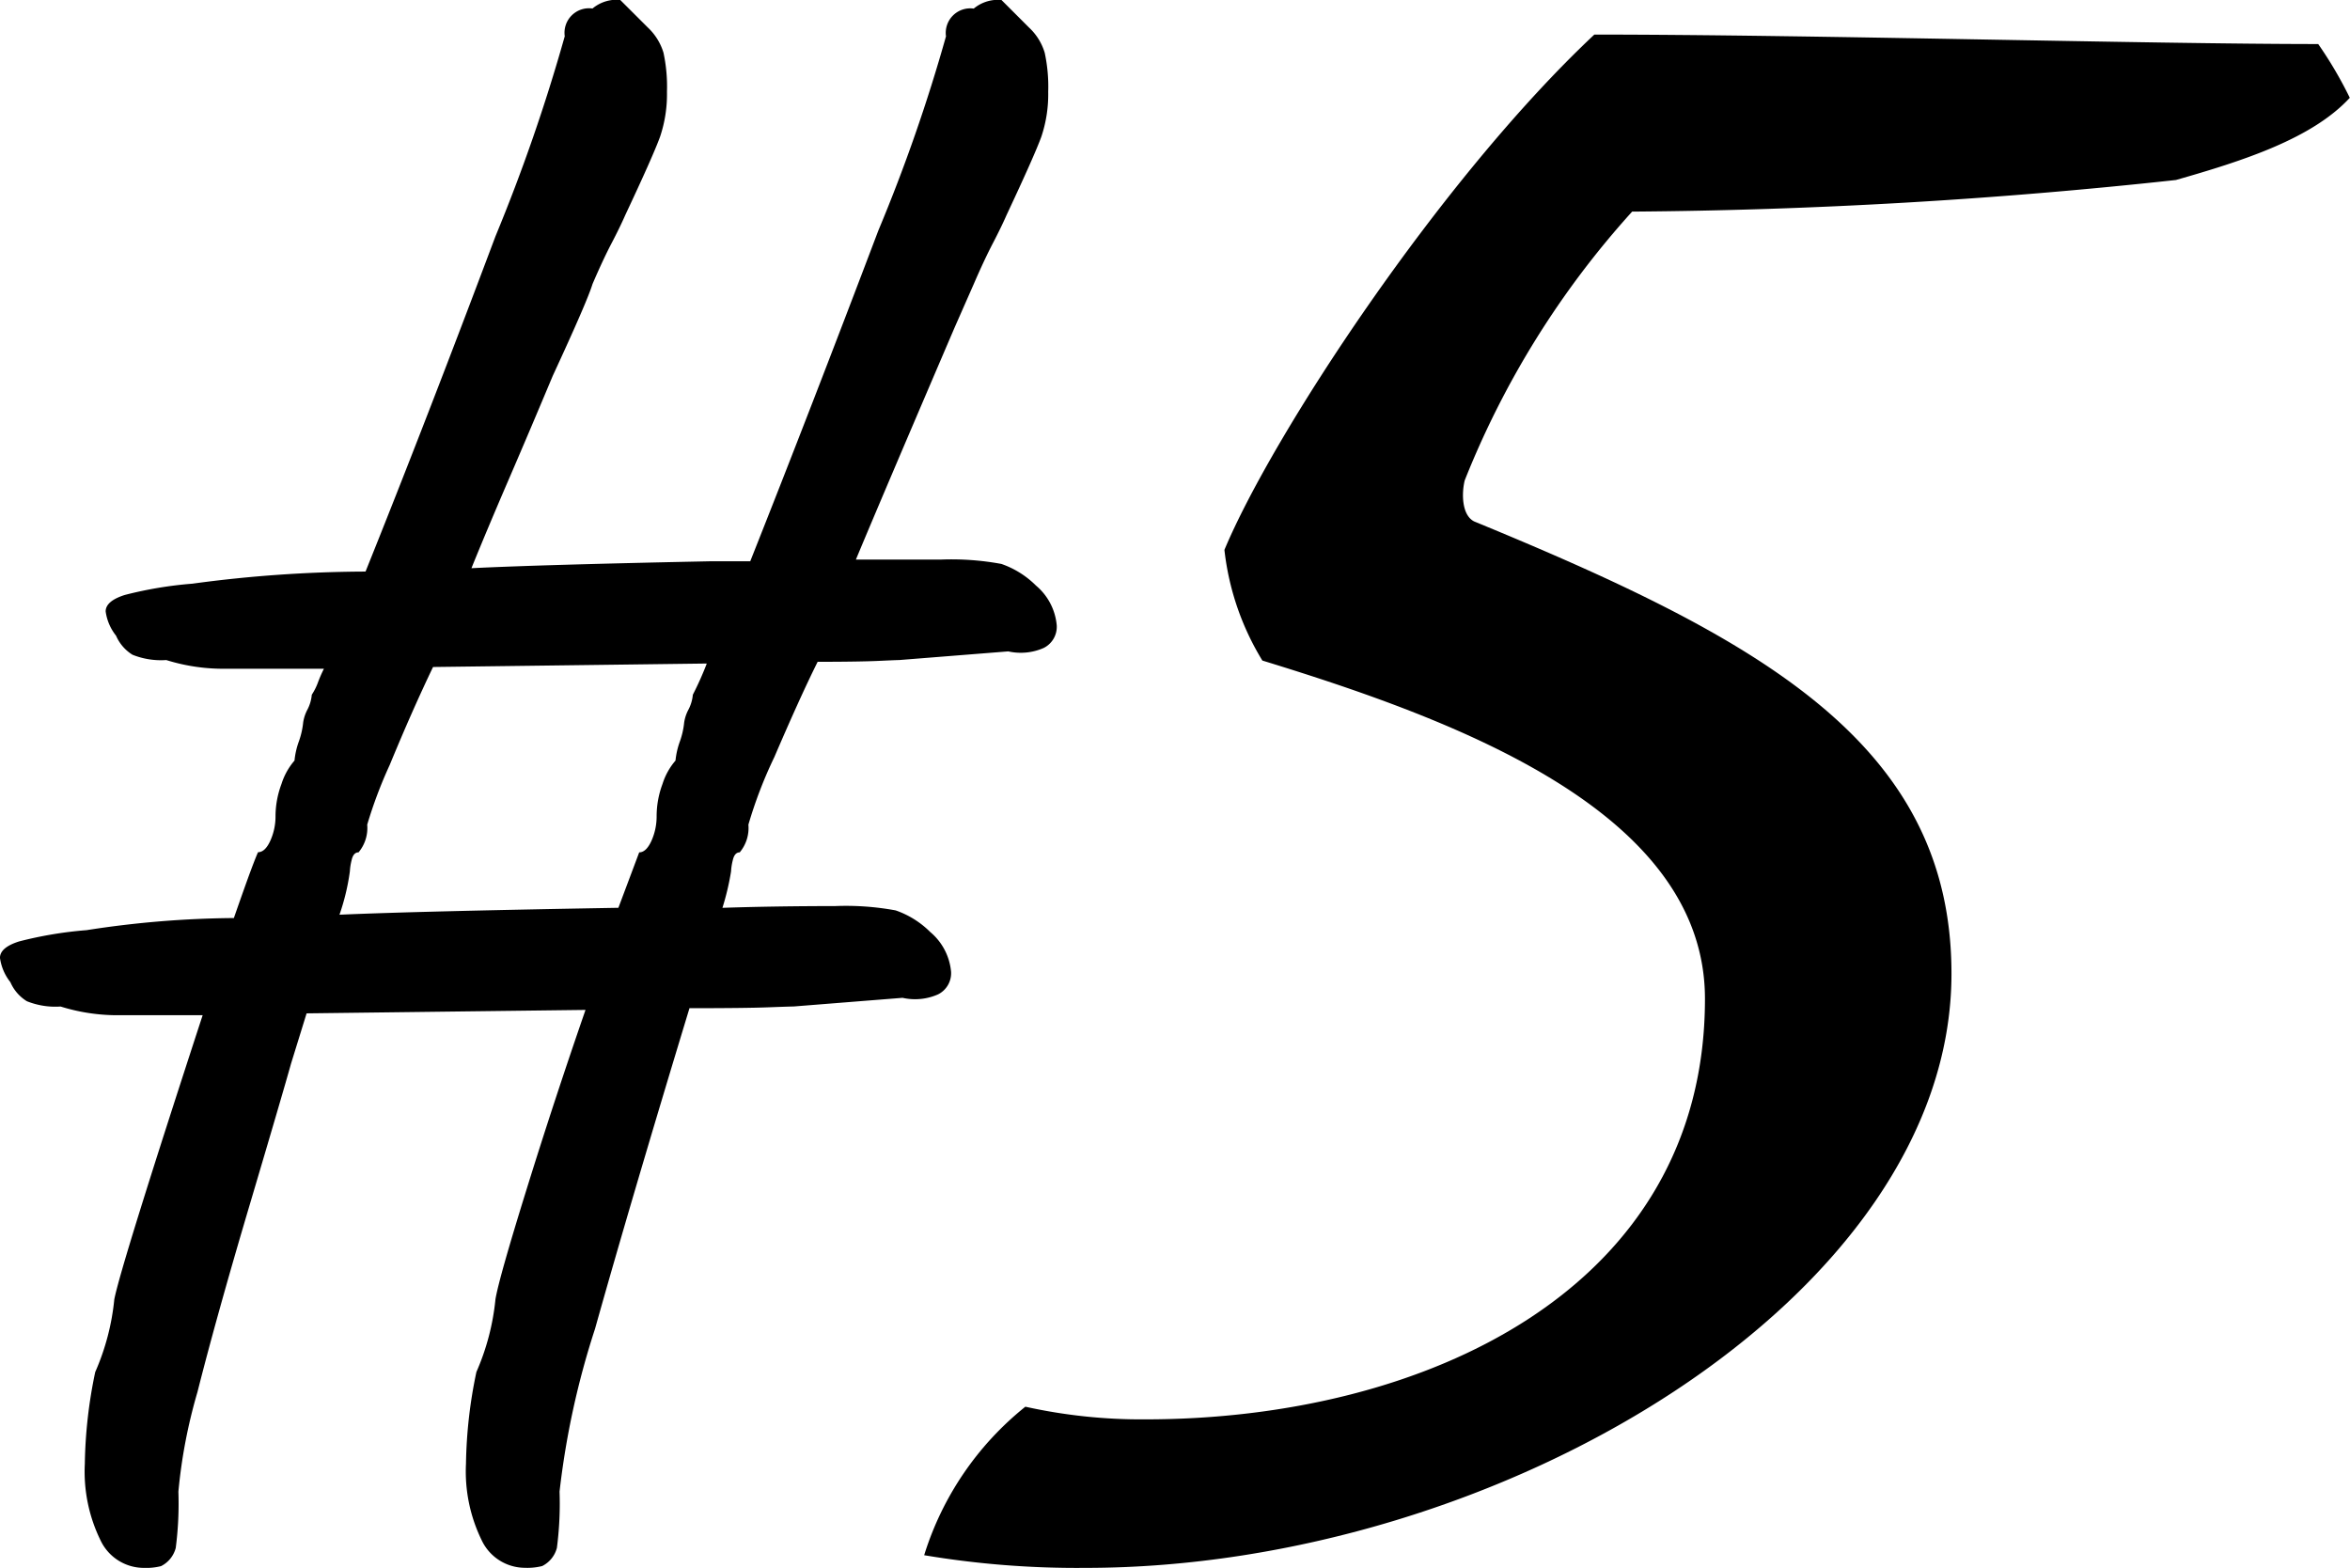
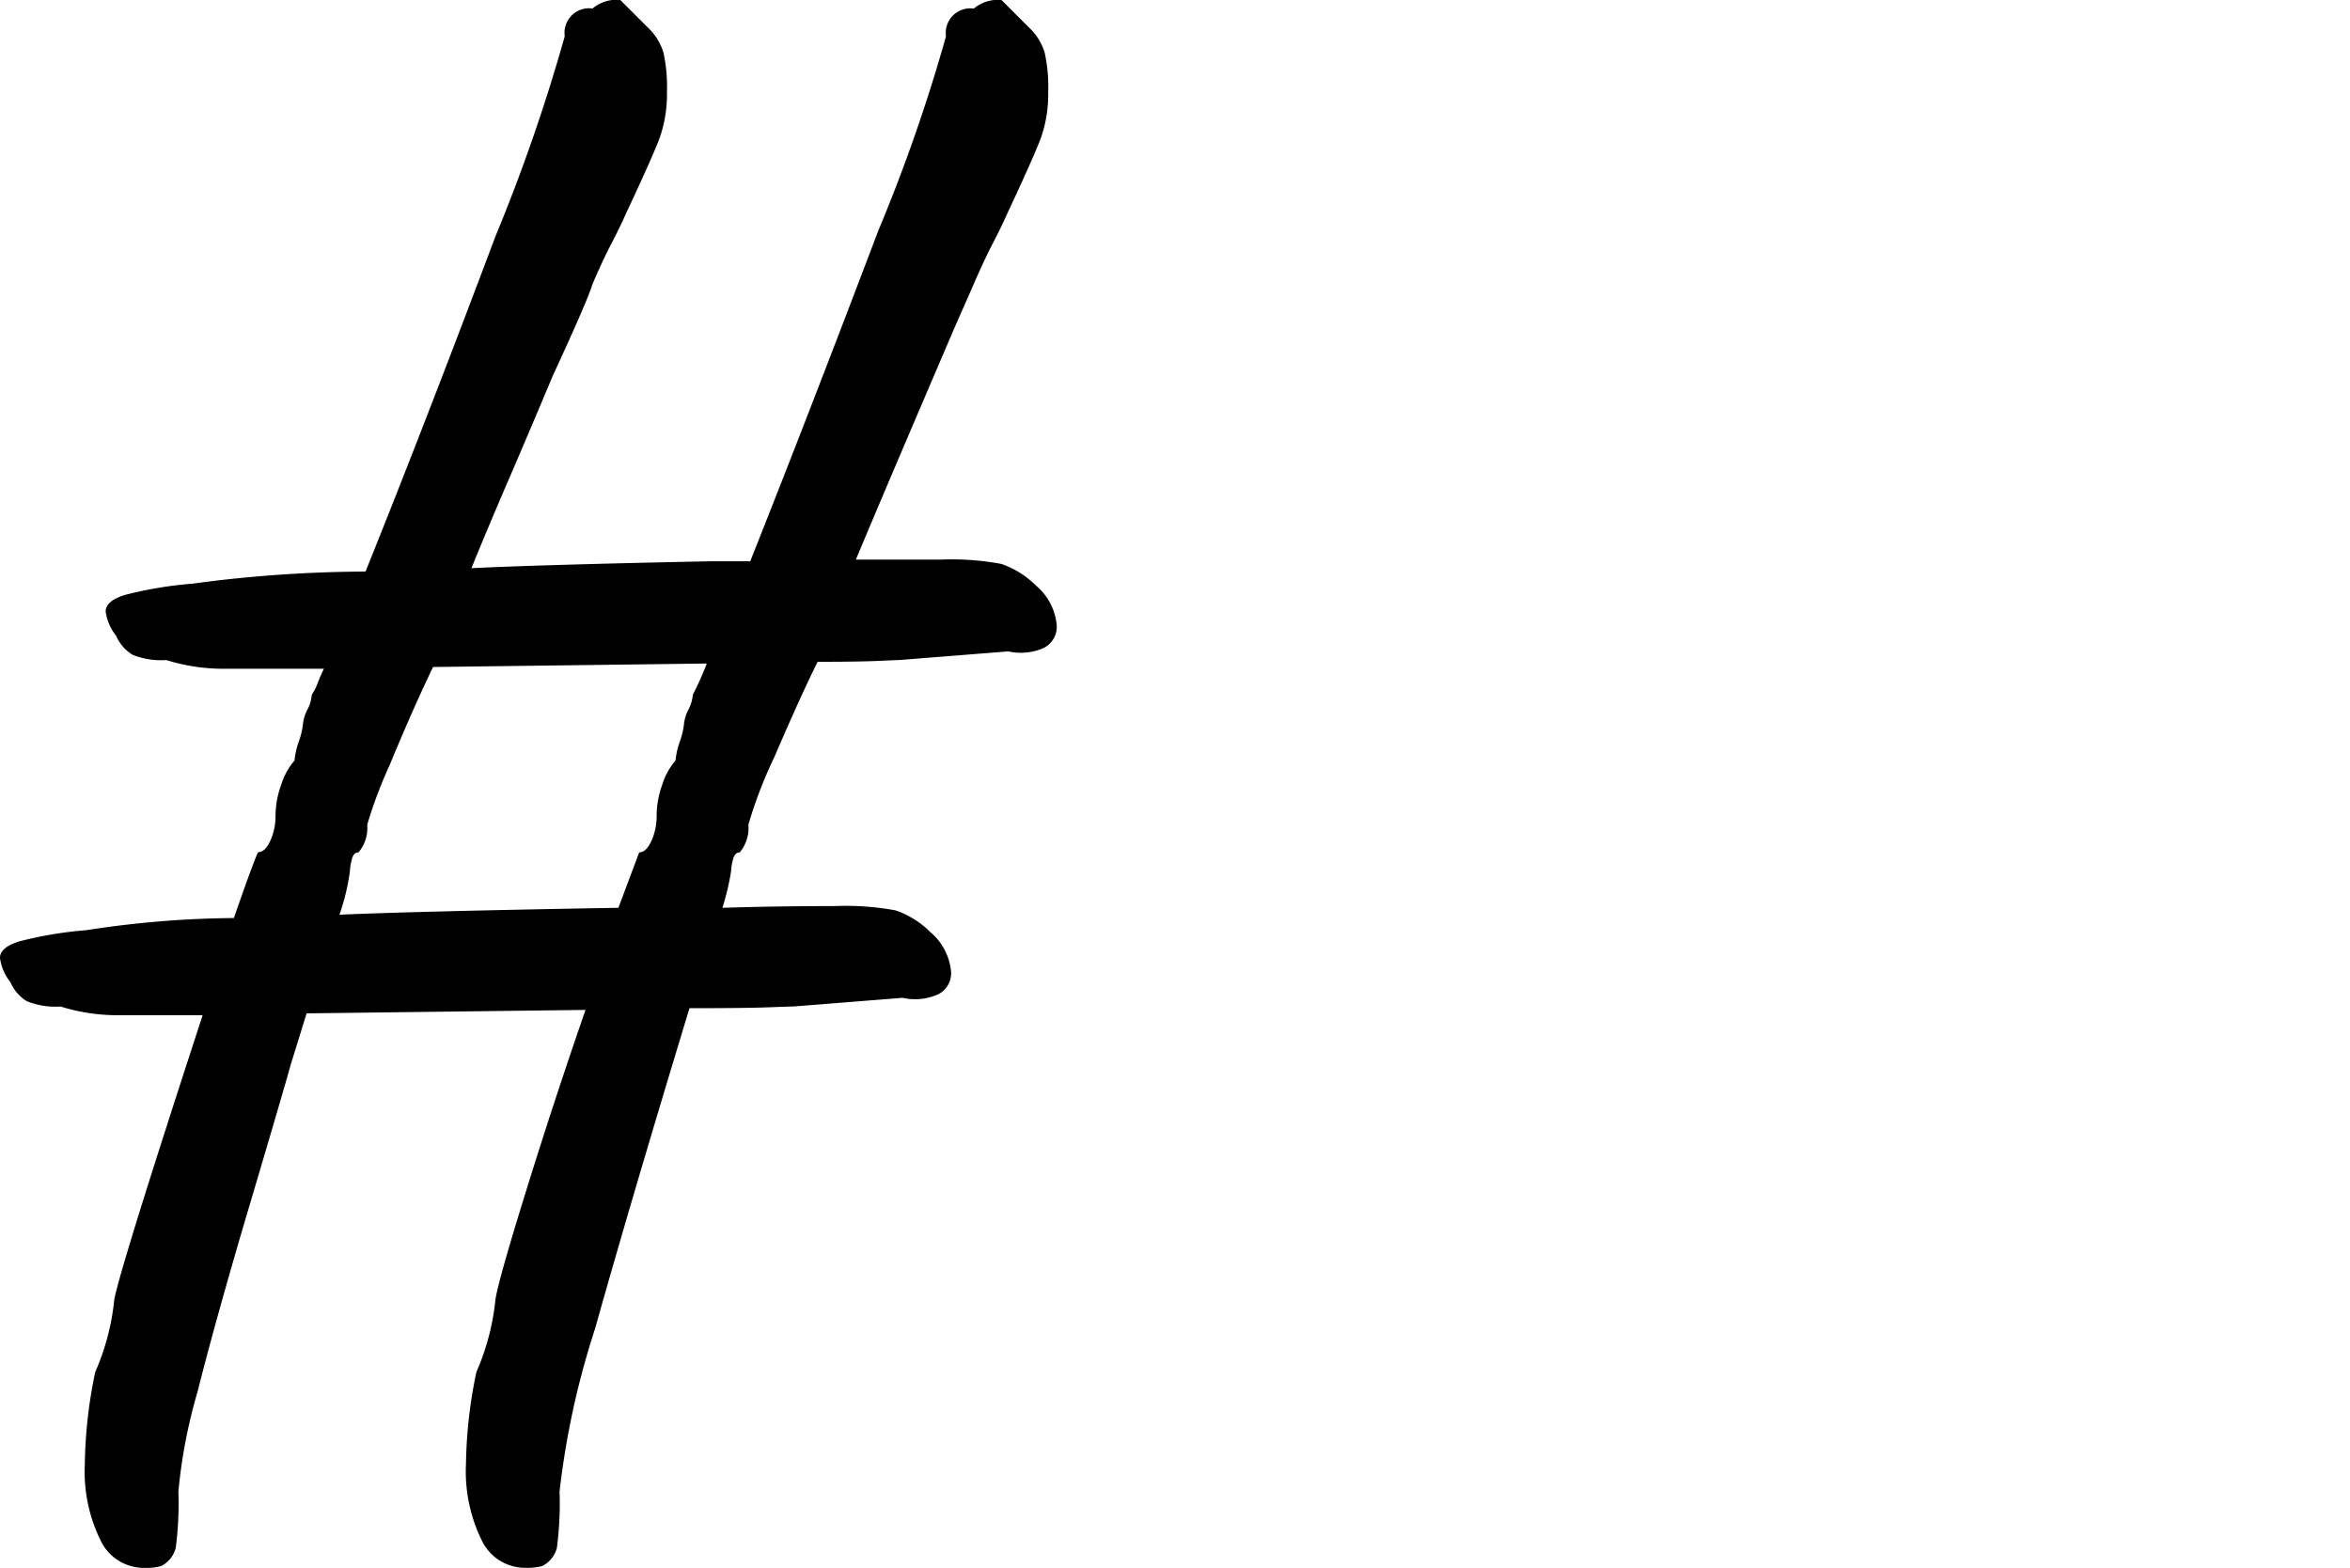
<svg xmlns="http://www.w3.org/2000/svg" width="88.628" height="59.128" viewBox="0 0 88.628 59.128">
  <g id="グループ_38" data-name="グループ 38" transform="translate(-167.137 -797)">
    <path id="パス_16" data-name="パス 16" d="M246.468,261.02a.892.892,0,0,1-.49.85,2.148,2.148,0,0,1-1.339.13l-4.117.327c-.086,0-.349.012-.784.032s-1.2.034-2.287.034q-.652,1.307-1.633,3.592a16.639,16.639,0,0,0-.979,2.55,1.429,1.429,0,0,1-.327,1.044c-.13,0-.217.1-.261.295a2.17,2.17,0,0,0-.066.424,9.674,9.674,0,0,1-.325,1.373q1.96-.065,4.246-.066a10.346,10.346,0,0,1,2.287.163,3.448,3.448,0,0,1,1.306.817,2.213,2.213,0,0,1,.784,1.5.892.892,0,0,1-.491.85,2.148,2.148,0,0,1-1.339.13l-4.117.327q-.13,0-.979.032t-2.94.032q-2.223,7.318-3.561,12.088a31.06,31.06,0,0,0-1.339,6.142,12.992,12.992,0,0,1-.1,2.122,1.065,1.065,0,0,1-.555.686,2.291,2.291,0,0,1-.652.066,1.808,1.808,0,0,1-1.633-1.046,5.9,5.9,0,0,1-.589-2.875,17.849,17.849,0,0,1,.393-3.463,9.025,9.025,0,0,0,.719-2.744q.13-.784,1.175-4.149t2.221-6.762l-10.519.13-.588,1.9q-.328,1.175-1.569,5.358t-1.959,7.023a19.769,19.769,0,0,0-.719,3.757,12.99,12.99,0,0,1-.1,2.122,1.065,1.065,0,0,1-.555.686,2.291,2.291,0,0,1-.652.066,1.808,1.808,0,0,1-1.633-1.046,5.882,5.882,0,0,1-.589-2.875,17.957,17.957,0,0,1,.392-3.463,8.994,8.994,0,0,0,.72-2.744q.259-1.307,3.332-10.715h-3.071a7.208,7.208,0,0,1-2.287-.327,2.886,2.886,0,0,1-1.272-.2,1.578,1.578,0,0,1-.622-.719,1.889,1.889,0,0,1-.392-.915c0-.262.239-.467.719-.62a14.828,14.828,0,0,1,2.548-.426,37.618,37.618,0,0,1,5.554-.457q.456-1.307.652-1.829c.131-.349.218-.566.261-.654.174,0,.327-.14.458-.424a2.228,2.228,0,0,0,.2-.947A3.481,3.481,0,0,1,217.23,267a2.489,2.489,0,0,1,.491-.882,2.942,2.942,0,0,1,.163-.719,3.006,3.006,0,0,0,.164-.719,1.5,1.5,0,0,1,.163-.489,1.5,1.5,0,0,0,.162-.557,2.212,2.212,0,0,0,.23-.457,5.115,5.115,0,0,1,.228-.523h-3.659a7.209,7.209,0,0,1-2.287-.327,2.9,2.9,0,0,1-1.274-.2,1.576,1.576,0,0,1-.62-.719,1.868,1.868,0,0,1-.392-.915q0-.391.719-.62a14.834,14.834,0,0,1,2.548-.426,49.488,49.488,0,0,1,6.534-.457q2.286-5.684,4.9-12.643a67.7,67.7,0,0,0,2.613-7.545.924.924,0,0,1,1.046-1.046,1.428,1.428,0,0,1,1.044-.325l1.046,1.044a2.157,2.157,0,0,1,.588.949,6.078,6.078,0,0,1,.131,1.47,5.013,5.013,0,0,1-.261,1.7q-.262.72-1.306,2.94-.2.458-.524,1.078t-.717,1.535q-.2.655-1.5,3.463-.849,2.027-1.666,3.921t-1.4,3.332q2.612-.13,9.015-.261h1.5q2.283-5.749,4.834-12.48a63.526,63.526,0,0,0,2.548-7.317.925.925,0,0,1,1.046-1.046,1.433,1.433,0,0,1,1.046-.325l1.044,1.044a2.129,2.129,0,0,1,.588.949,6.078,6.078,0,0,1,.131,1.47,5.013,5.013,0,0,1-.261,1.7q-.264.72-1.306,2.94-.2.458-.523,1.078t-.719,1.535l-.719,1.633q-2.744,6.4-3.725,8.755h3.2a10.341,10.341,0,0,1,2.287.164,3.448,3.448,0,0,1,1.306.817A2.213,2.213,0,0,1,246.468,261.02Zm-13.2,1.438-10.322.131q-.784,1.633-1.633,3.691a16.962,16.962,0,0,0-.85,2.255,1.429,1.429,0,0,1-.327,1.044c-.131,0-.218.1-.261.295a2.168,2.168,0,0,0-.066.424,8.409,8.409,0,0,1-.392,1.633q2.941-.13,10.519-.261l.785-2.091c.173,0,.325-.14.457-.424a2.252,2.252,0,0,0,.2-.947A3.481,3.481,0,0,1,231.6,267a2.488,2.488,0,0,1,.49-.882,2.942,2.942,0,0,1,.164-.719,3,3,0,0,0,.163-.719,1.5,1.5,0,0,1,.164-.489,1.511,1.511,0,0,0,.163-.557A11.943,11.943,0,0,0,233.27,262.457Z" transform="translate(-39.477 559.565)" />
-     <path id="パス_145" data-name="パス 145" d="M-83.706,408.013a34.8,34.8,0,0,1-6.081-.478,11.57,11.57,0,0,1,3.816-5.6,20.227,20.227,0,0,0,4.531.477c10.492,0,21.1-4.888,21.1-15.858,0-7.035-9.3-10.492-16.692-12.758a10.138,10.138,0,0,1-1.431-4.173c1.789-4.292,8.108-13.95,13.951-19.434,8.108,0,20.865.357,27.3.357a15.236,15.236,0,0,1,1.191,2.027c-1.43,1.551-4.054,2.385-6.557,3.1a202.657,202.657,0,0,1-20.508,1.192A33.549,33.549,0,0,0-69.4,367c-.119.477-.119,1.311.357,1.55,10.731,4.412,18,8.347,18,17.05C-51.036,397.758-68.086,408.013-83.706,408.013Z" transform="translate(291.778 448.115)" />
  </g>
</svg>